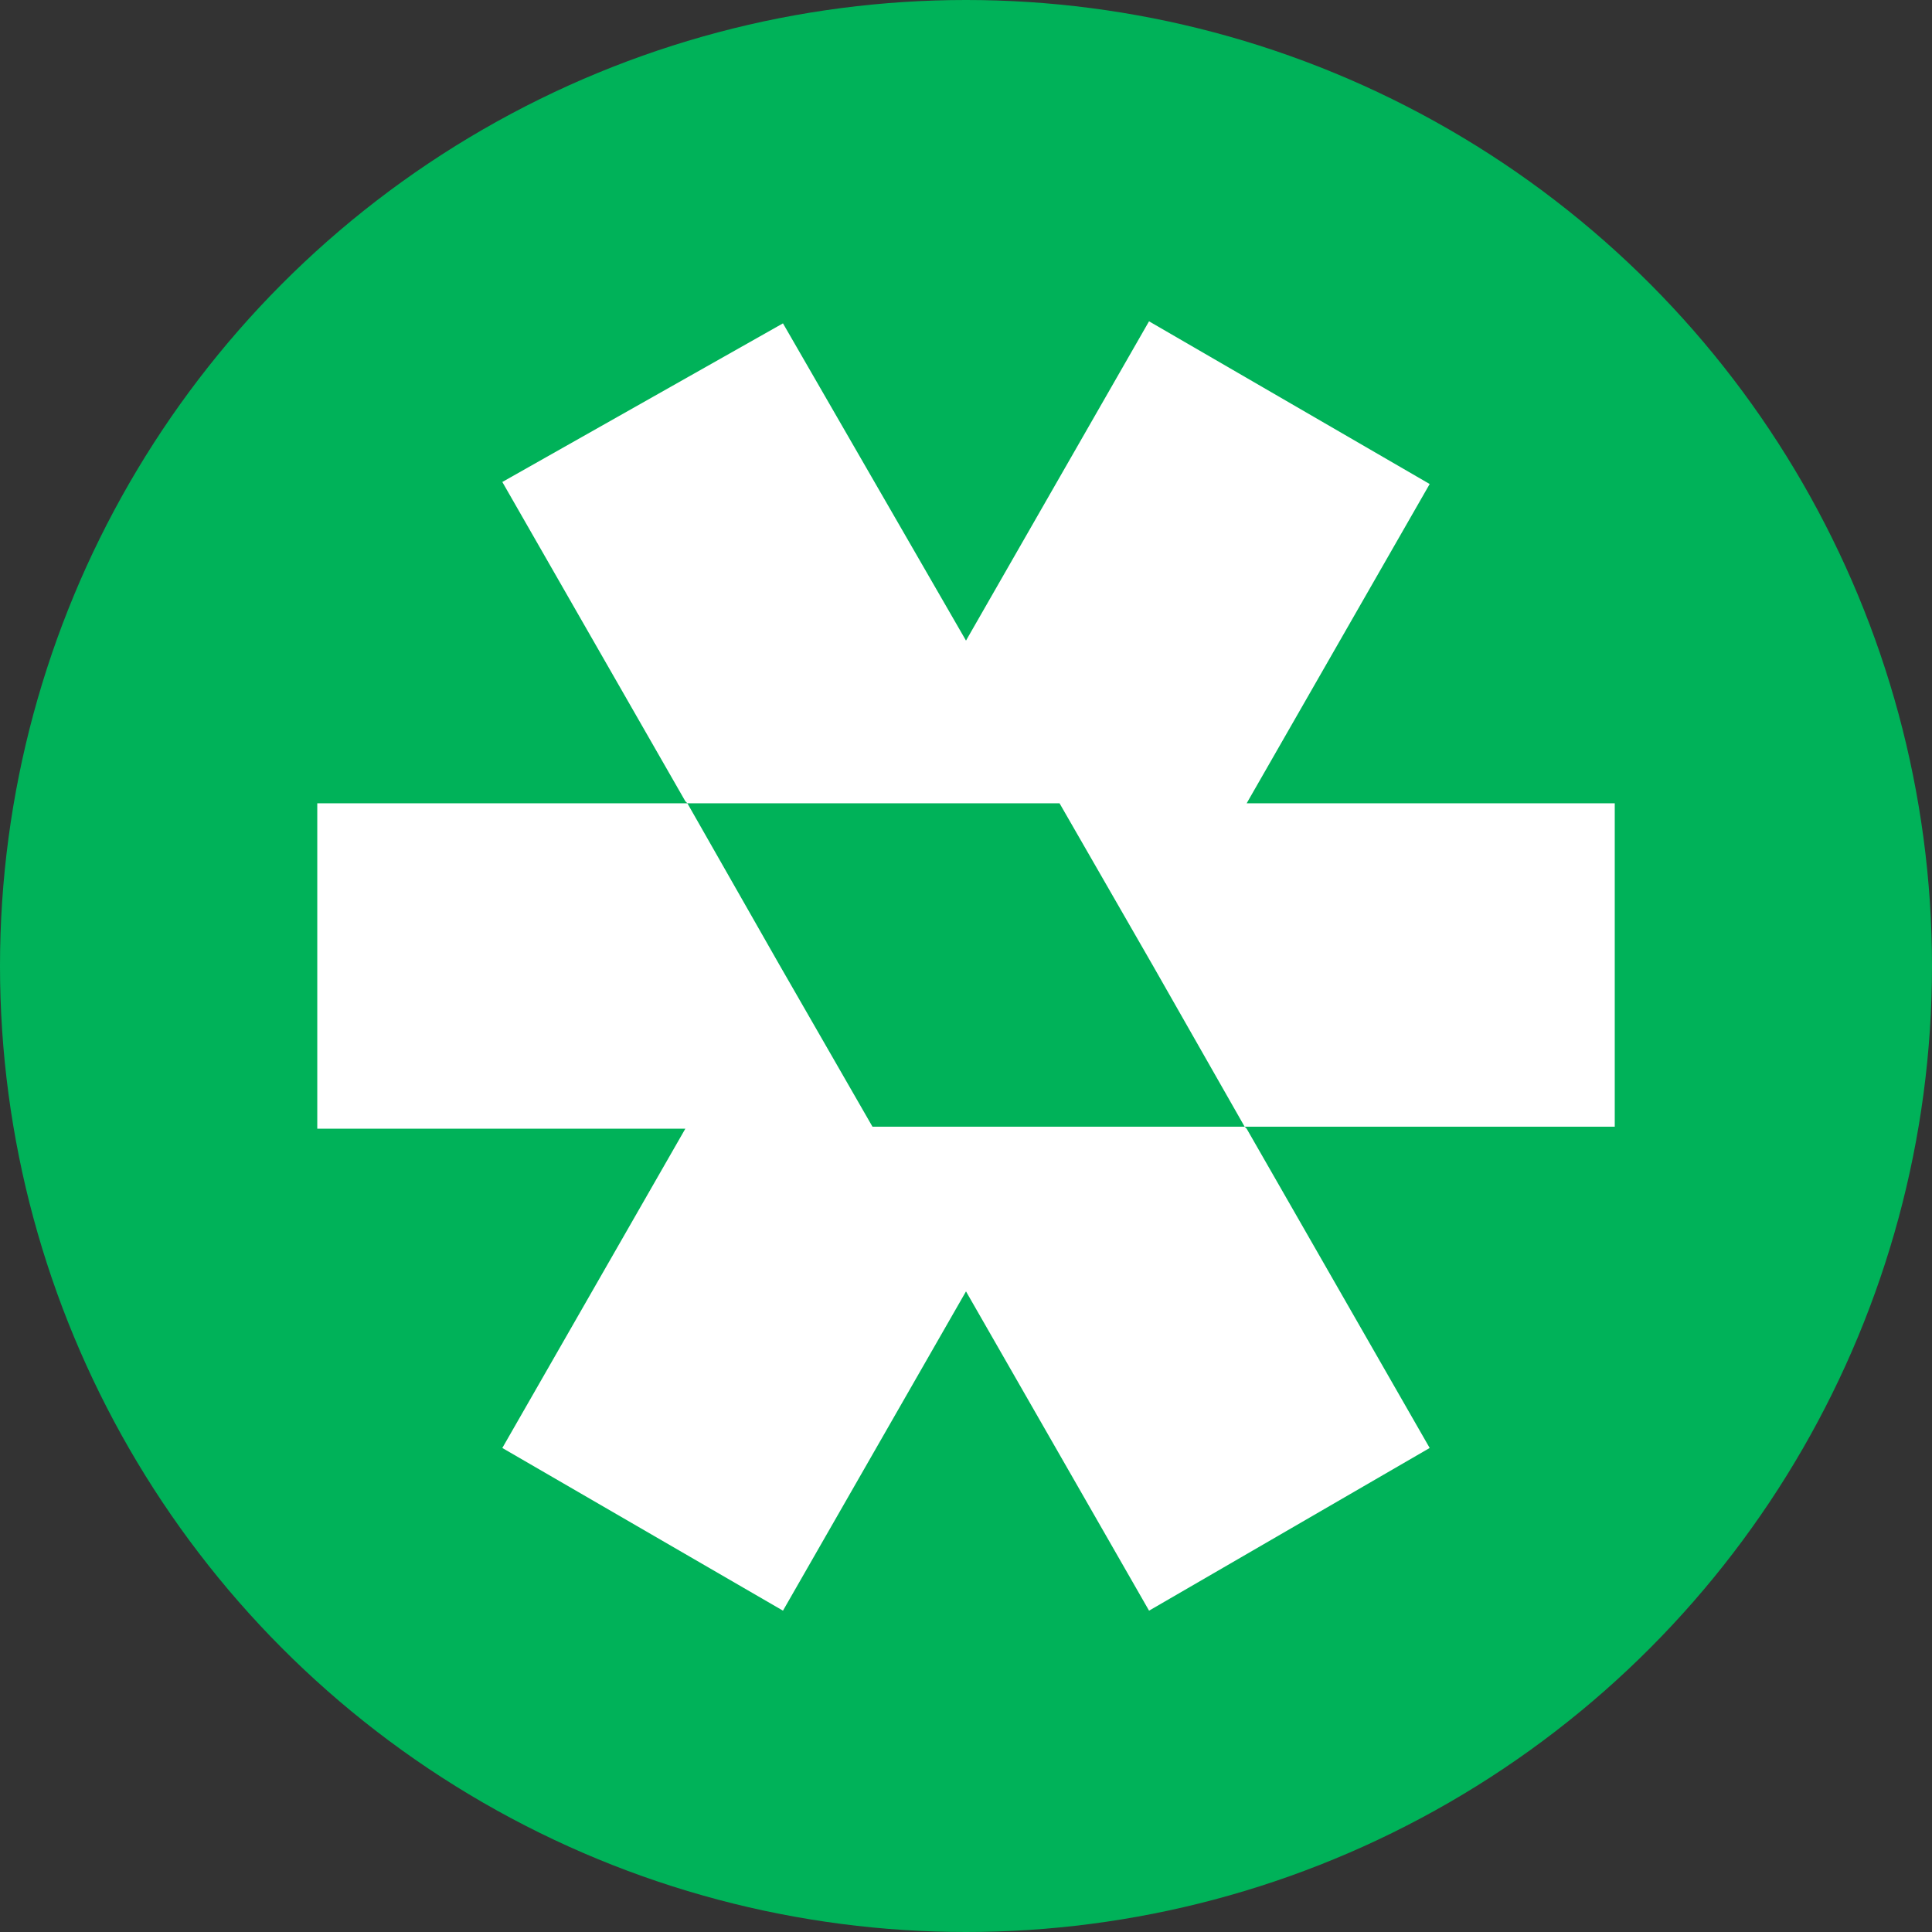
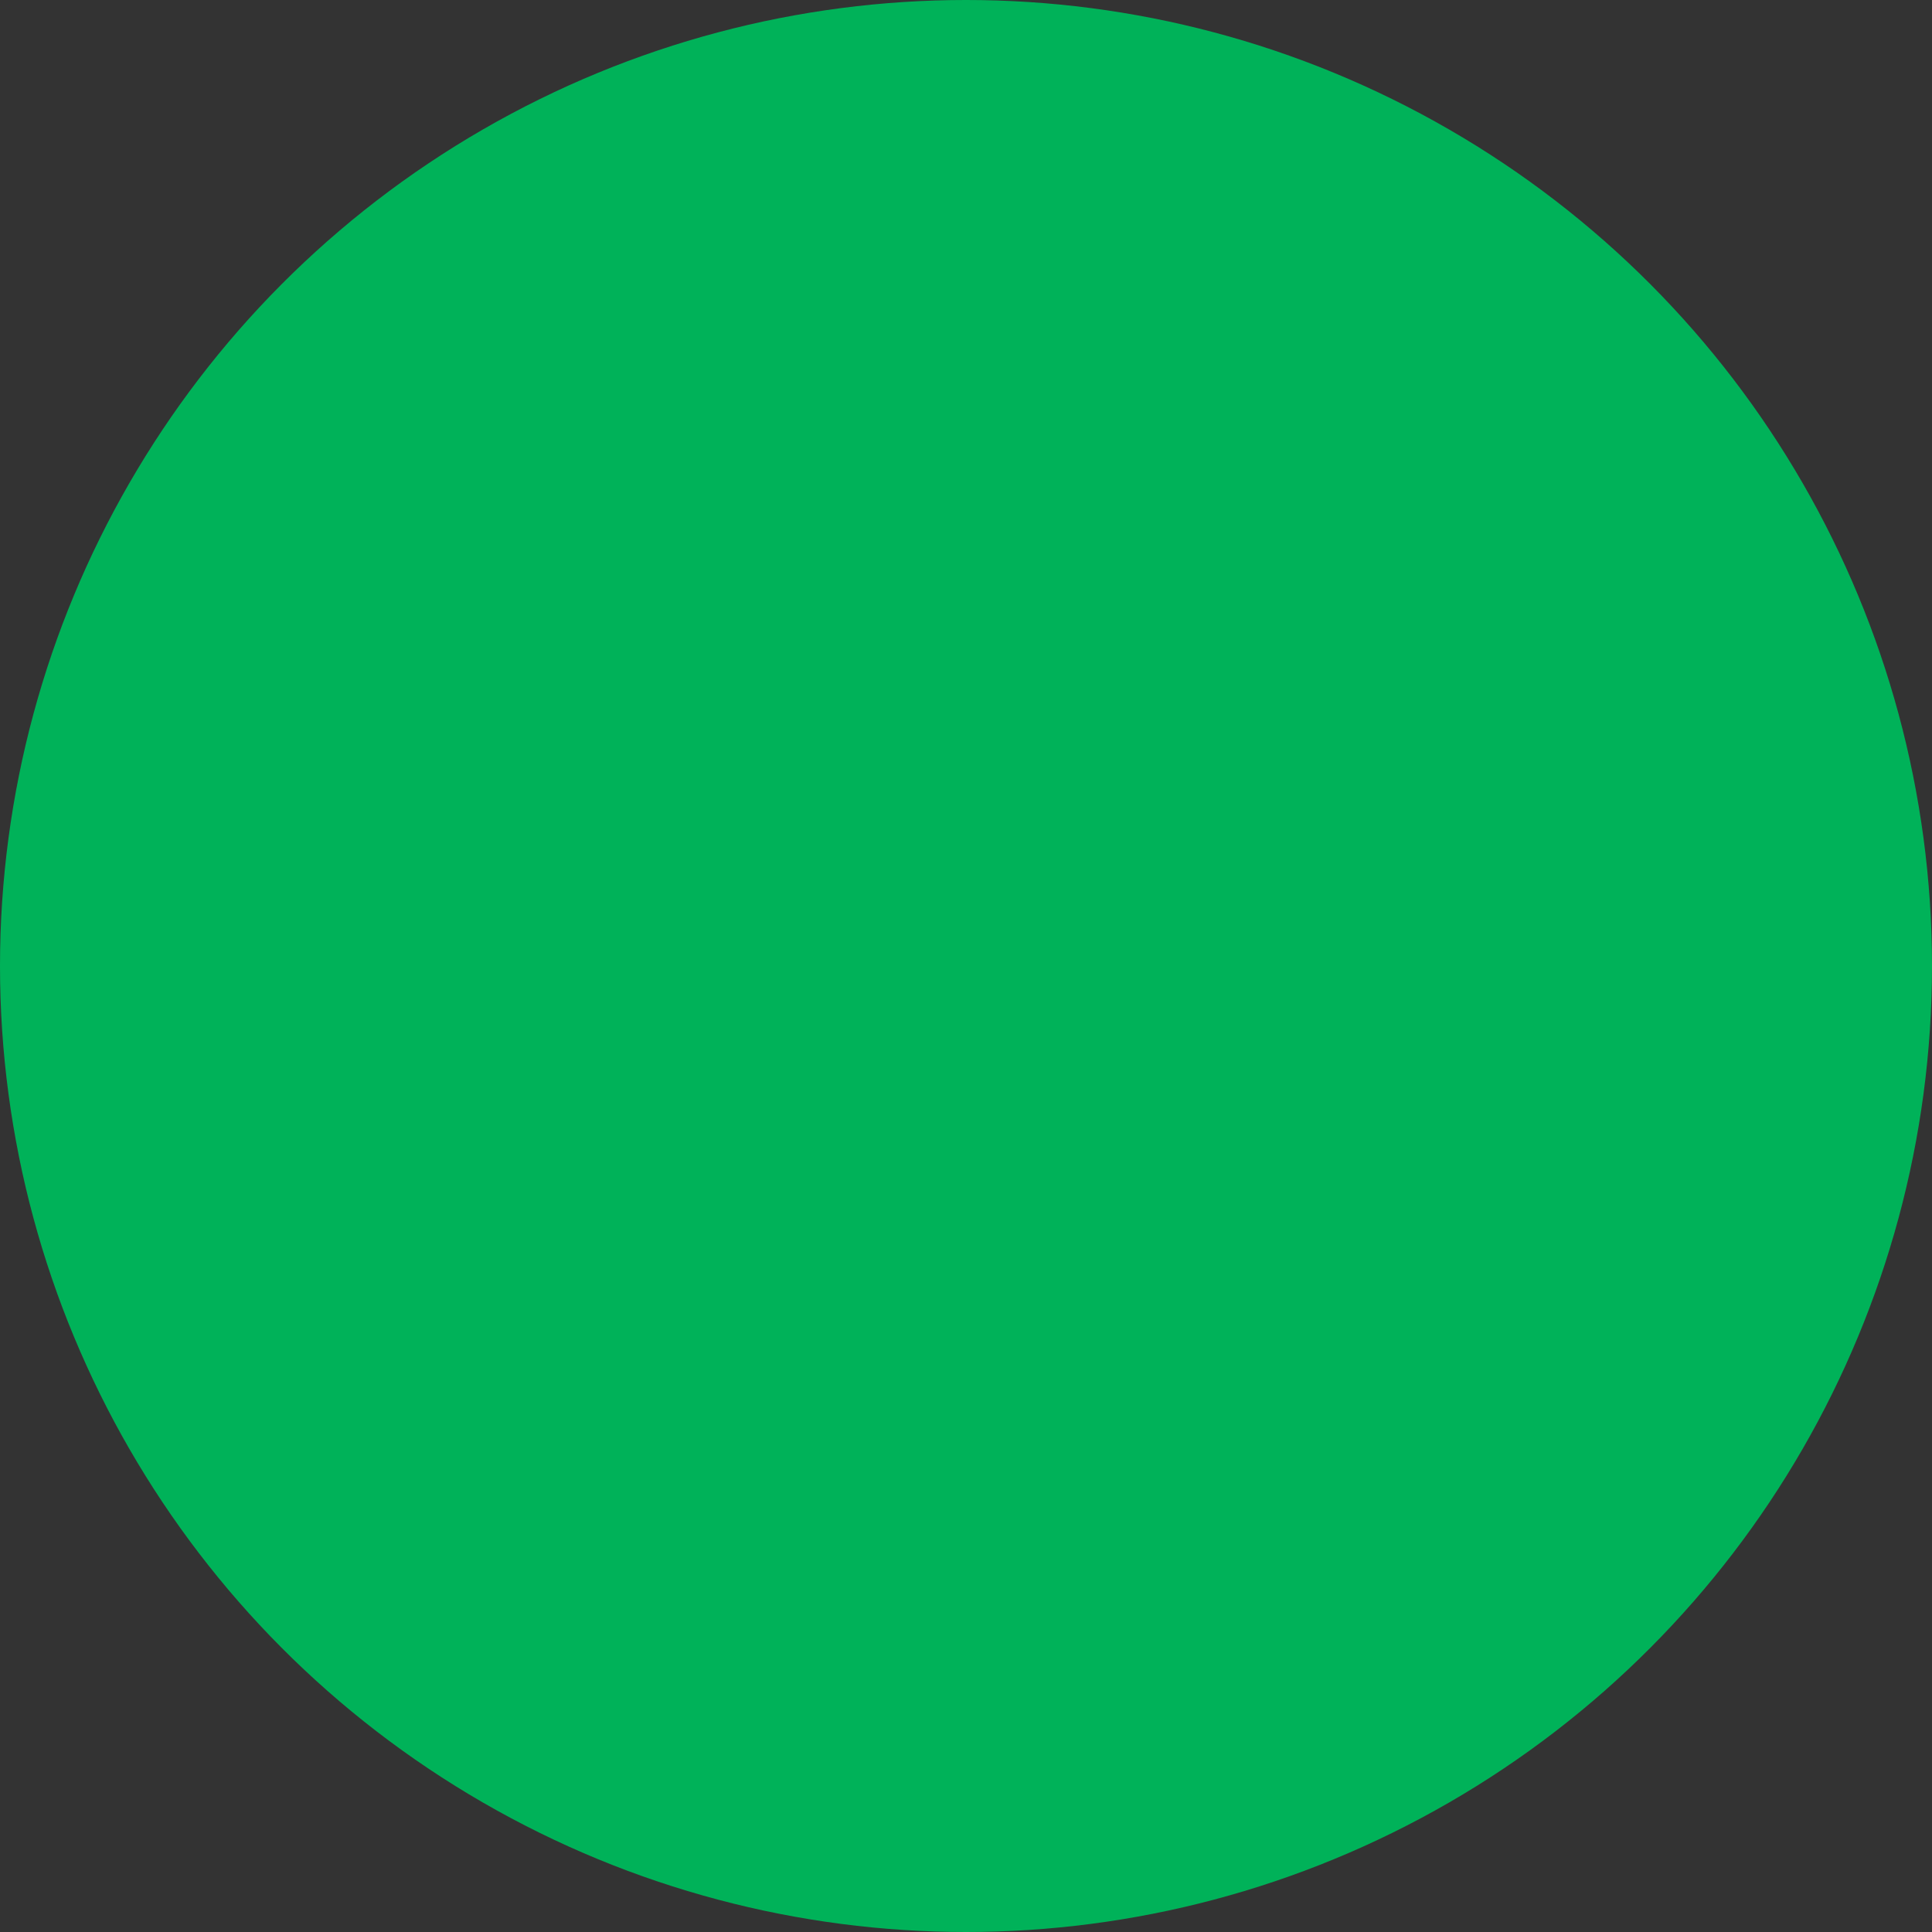
<svg xmlns="http://www.w3.org/2000/svg" width="68" height="68" viewBox="0 0 68 68" fill="none">
  <rect x="0" y="0" width="68" height="68" fill="#333333" stroke="none" />
  <circle cx="34" cy="34" r="34" fill="#00B259" />
-   <path d="M50.32 50.964L40.443 56.69L34 45.453L27.558 56.69L17.68 50.964L24.122 39.726H11.167V28.274H24.194L27.415 33.928L30.708 39.655H43.807L43.878 39.726L50.32 50.964Z" fill="white" />
-   <path d="M56.834 28.274V39.655H43.807L40.586 34L37.293 28.274H24.194L24.122 28.202L17.68 16.964L27.558 11.381L34 22.547L40.442 11.309L50.32 17.036L43.878 28.274H56.834Z" fill="white" />
</svg>